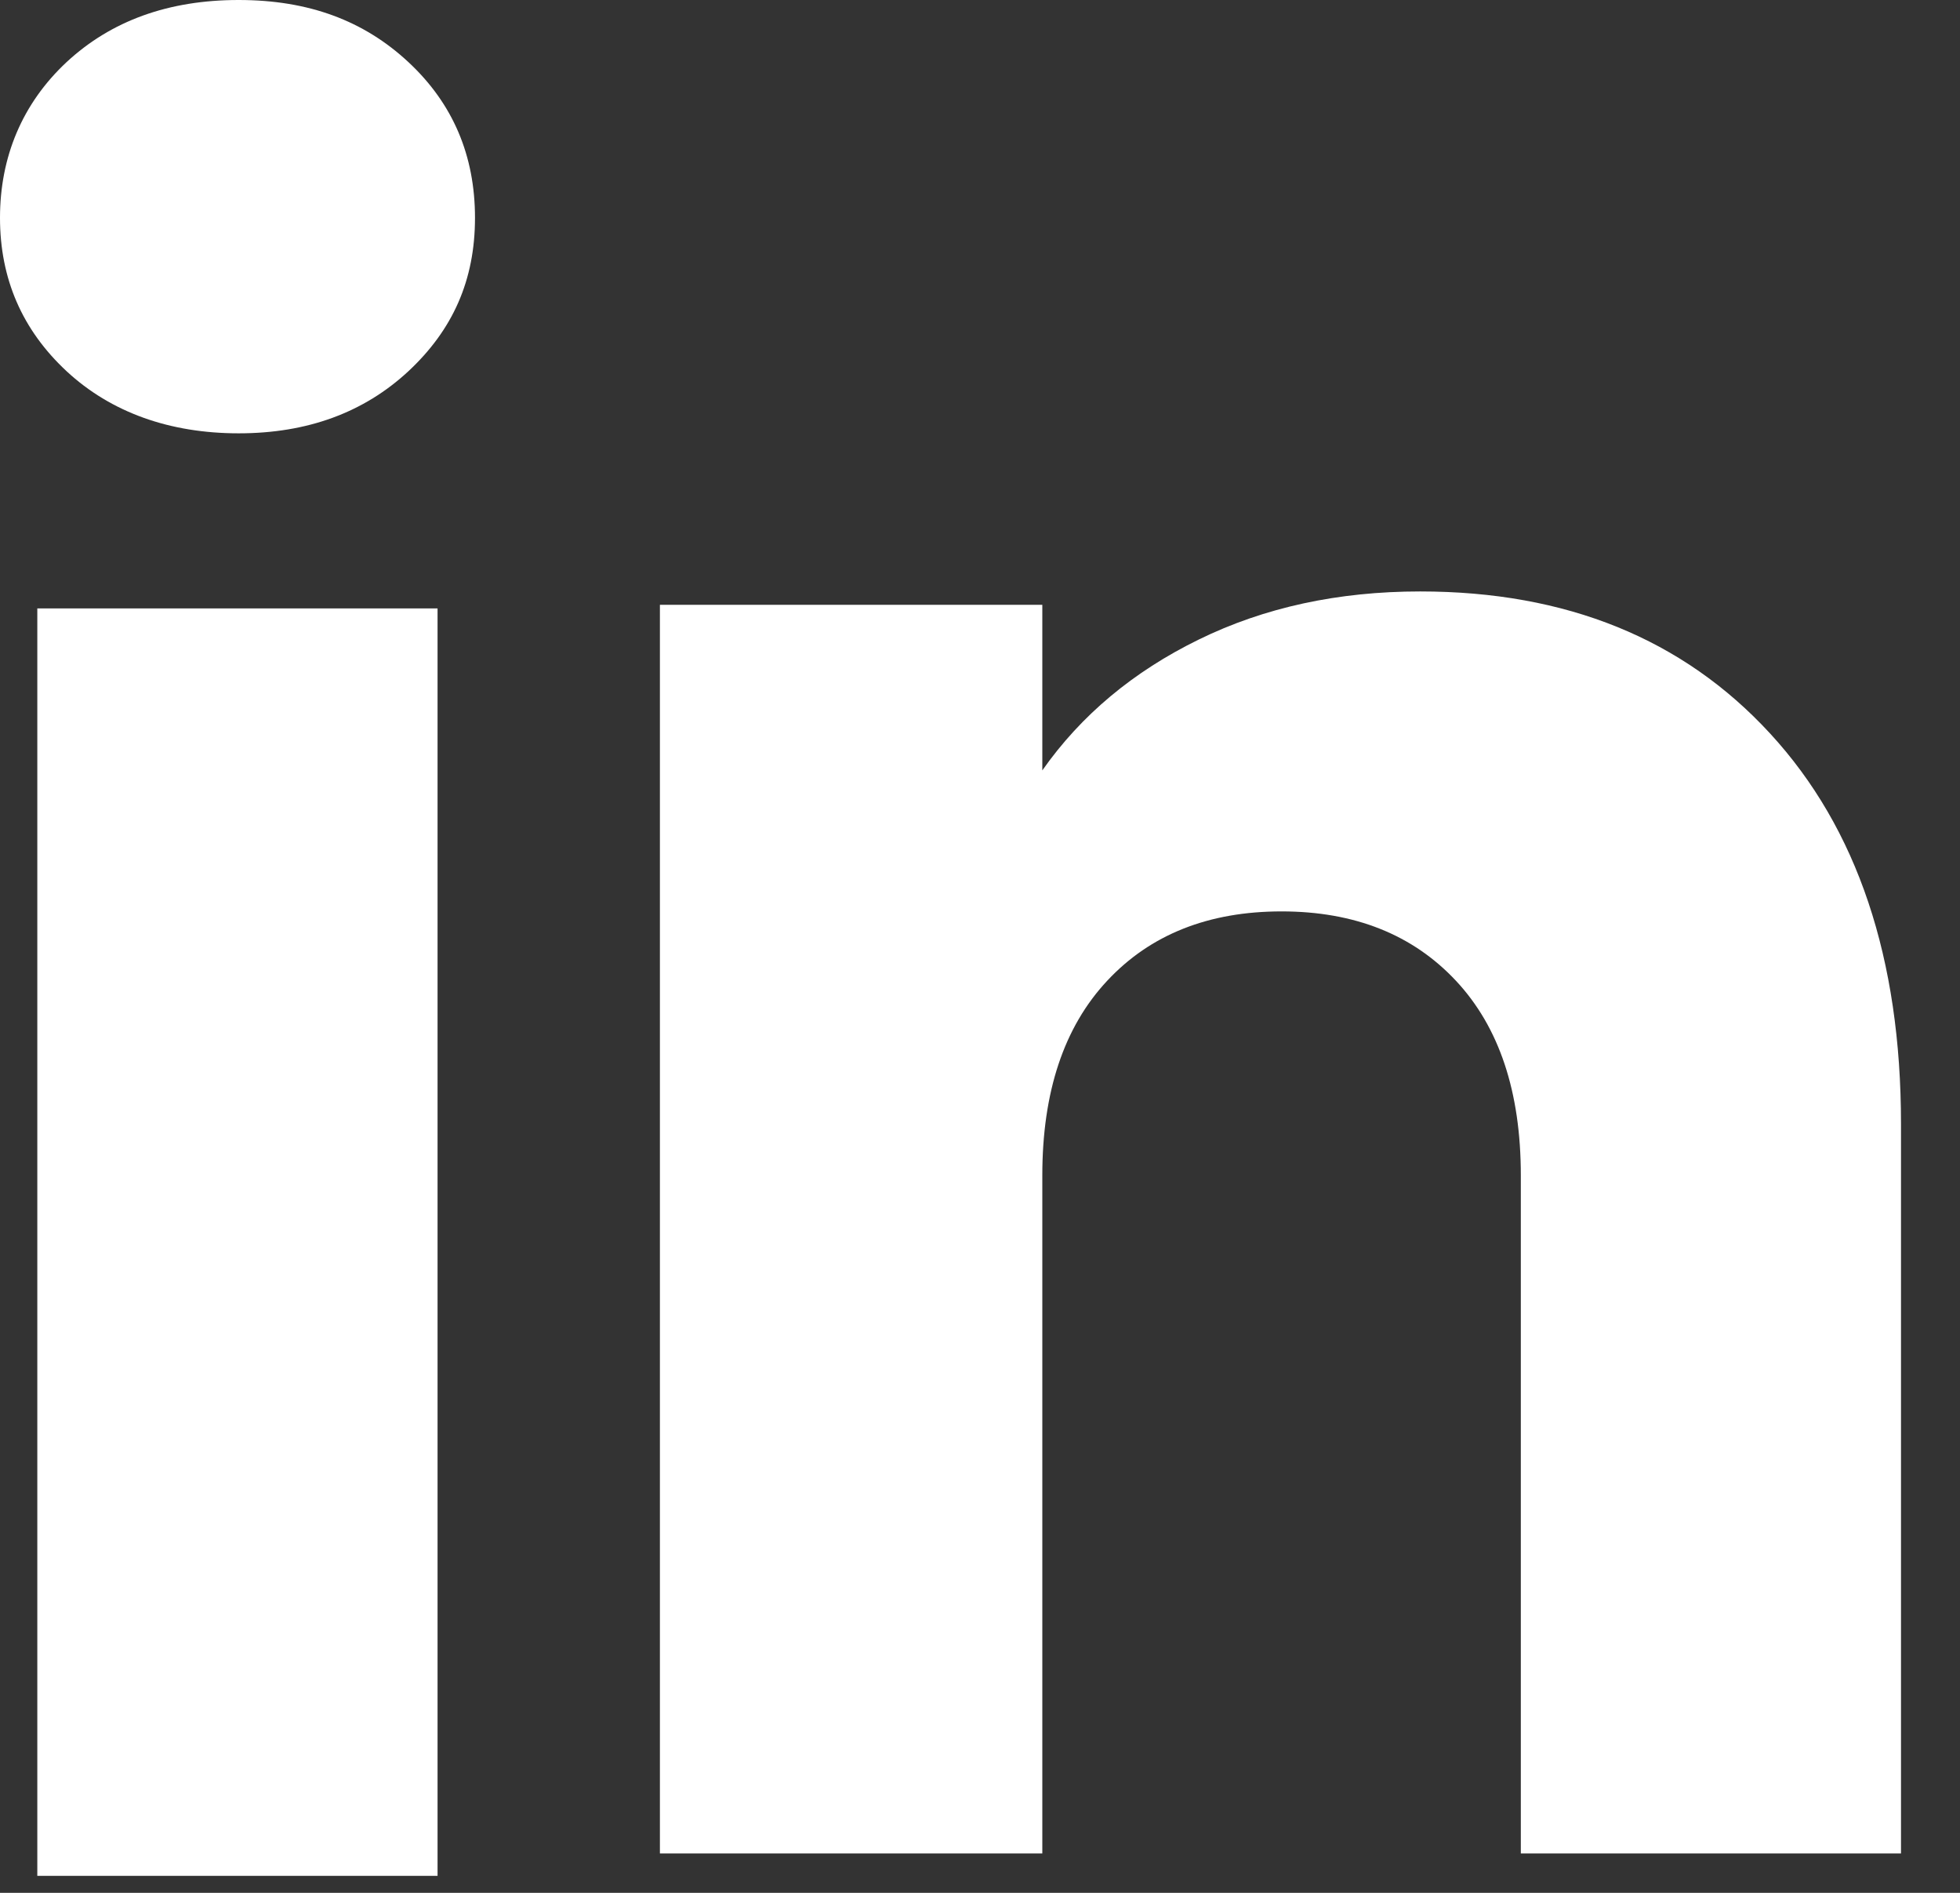
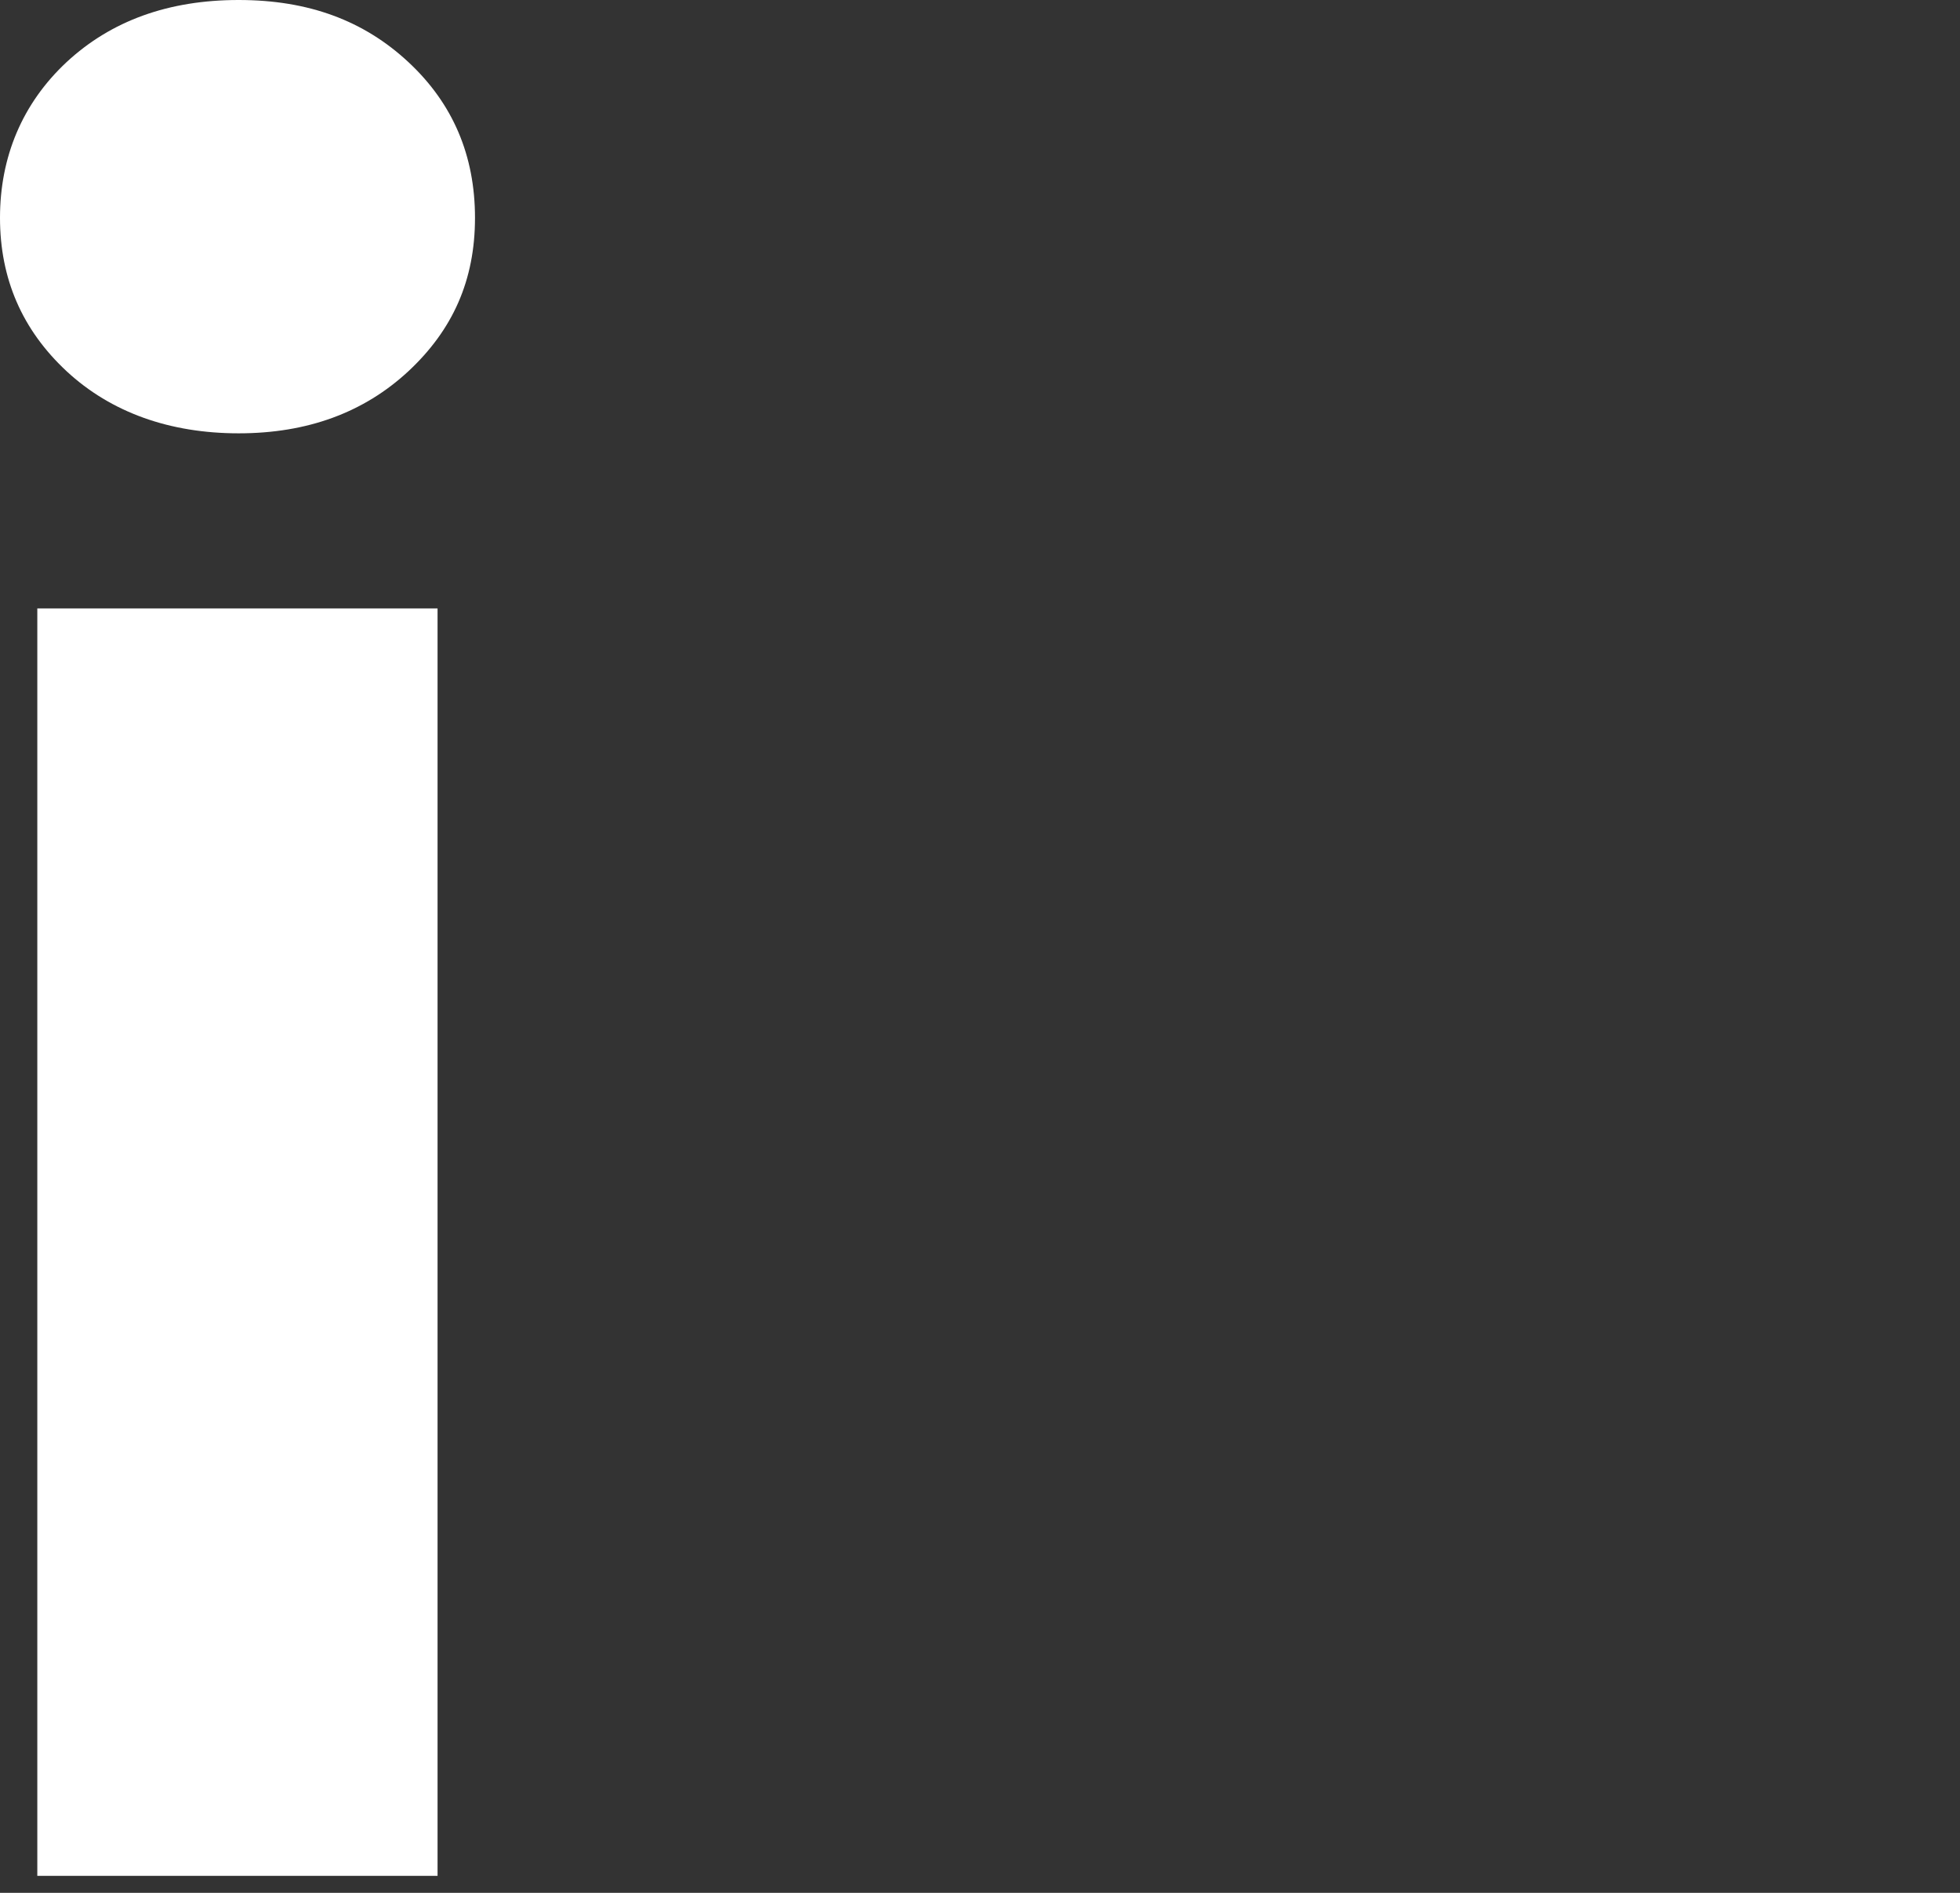
<svg xmlns="http://www.w3.org/2000/svg" fill="none" height="100%" overflow="visible" preserveAspectRatio="none" style="display: block;" viewBox="0 0 29 28" width="100%">
  <rect x="0" y="0" width="29" height="28" fill="#333333" stroke="none" />
  <g id="Vector">
    <path d="M0.986 5.492C0.328 4.88 0 4.123 0 3.222C0 2.322 0.329 1.531 0.986 0.918C1.645 0.307 2.493 0 3.531 0C4.57 0 5.385 0.307 6.042 0.918C6.7 1.53 7.028 2.299 7.028 3.222C7.028 4.146 6.699 4.88 6.042 5.492C5.383 6.103 4.548 6.41 3.531 6.41C2.515 6.41 1.645 6.103 0.986 5.492ZM6.474 9V27.749H0.552V9H6.474Z" fill="white" />
-     <path d="M26.191 10.851C27.482 12.253 28.127 14.177 28.127 16.627V27.417H22.502V17.387C22.502 16.152 22.182 15.192 21.542 14.508C20.903 13.825 20.041 13.482 18.962 13.482C17.883 13.482 17.021 13.823 16.382 14.508C15.742 15.192 15.422 16.152 15.422 17.387V27.417H9.764V8.947H15.422V11.396C15.995 10.58 16.767 9.935 17.738 9.46C18.708 8.985 19.799 8.749 21.013 8.749C23.175 8.749 24.902 9.45 26.191 10.851Z" fill="white" />
  </g>
</svg>